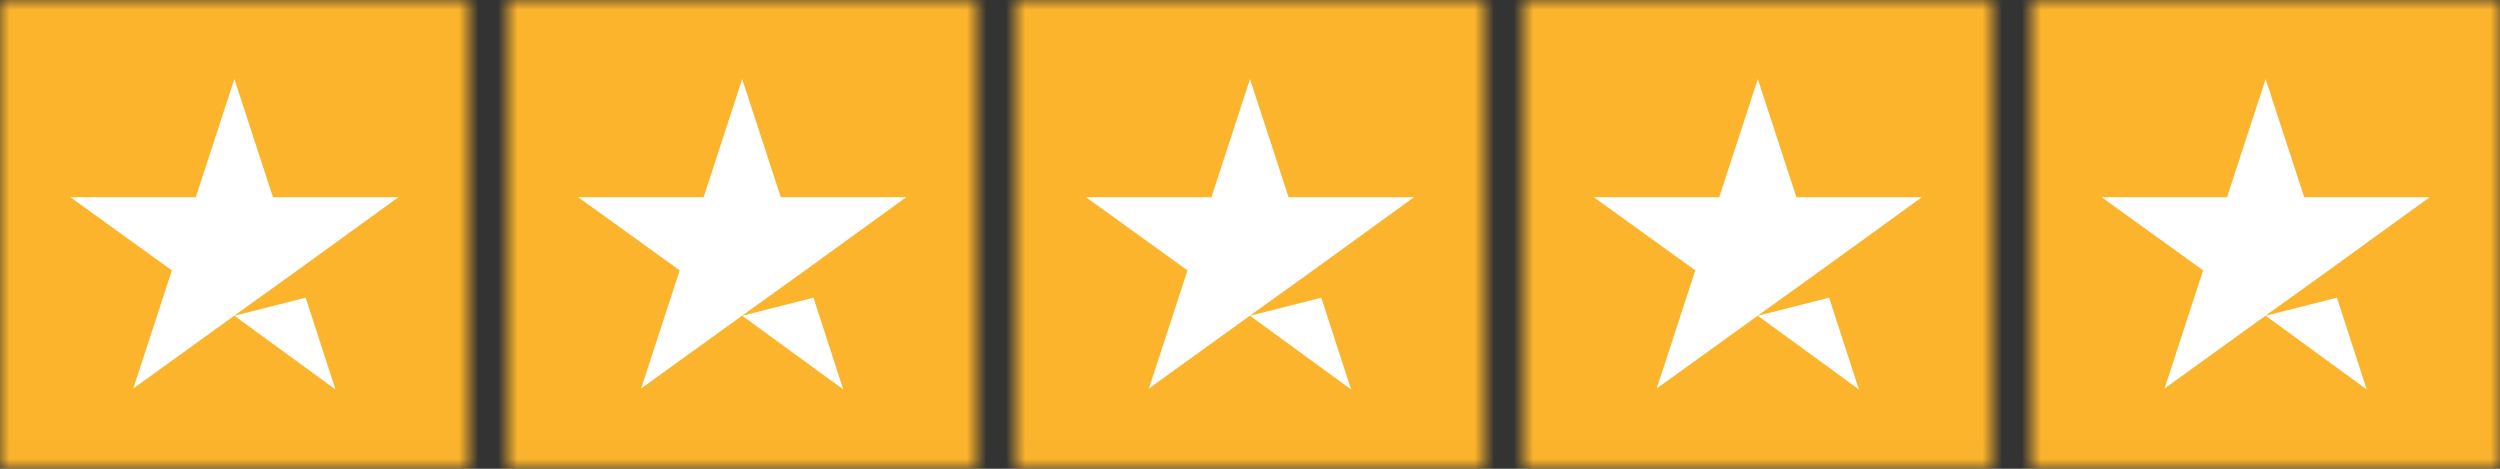
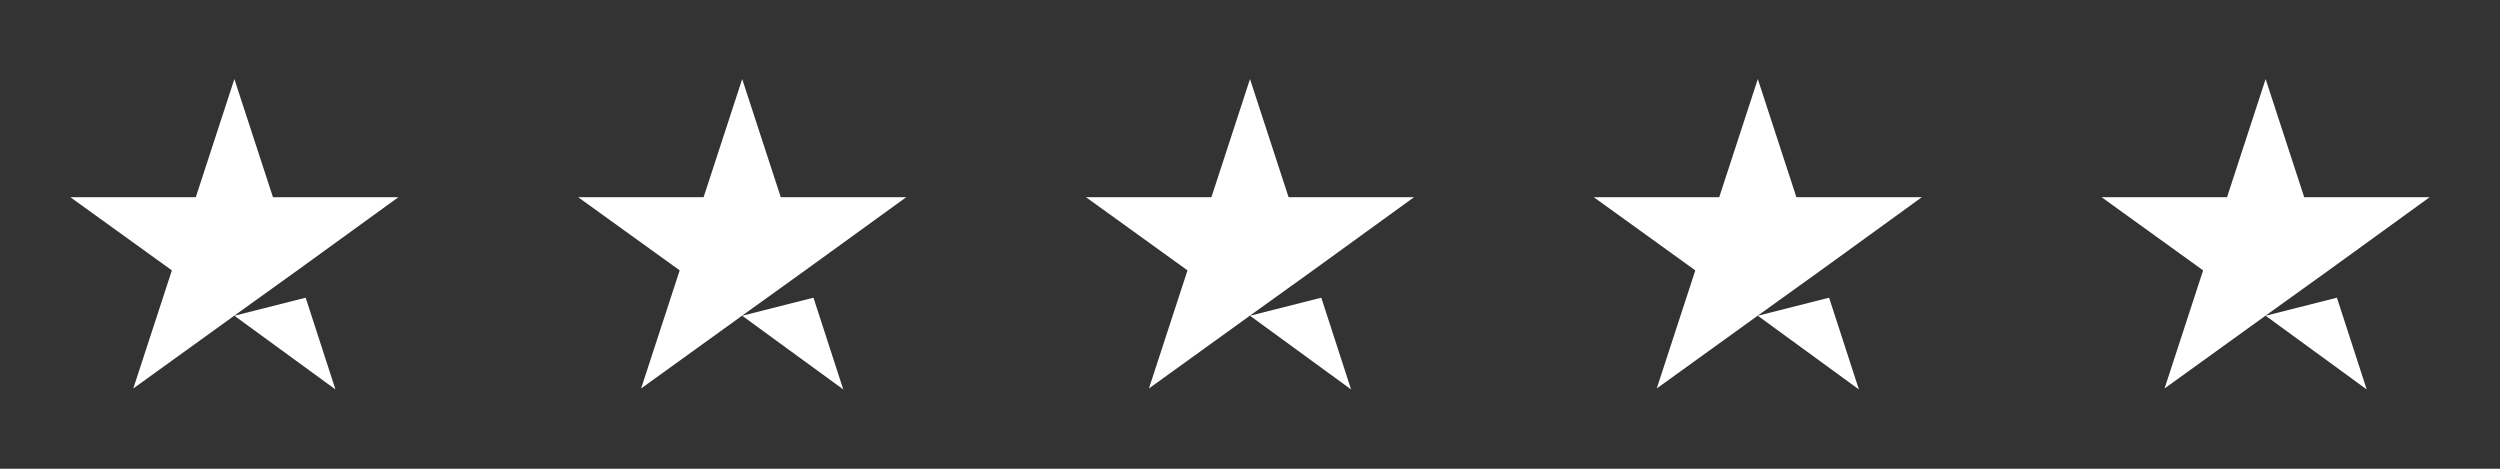
<svg xmlns="http://www.w3.org/2000/svg" width="128" height="24" viewBox="0 0 128 24" fill="none">
  <rect x="0" y="0" width="128" height="24" fill="#333333" stroke="none" />
  <mask id="path-1-inside-1_2115_83" fill="white">
-     <path d="M0 0H24V23.987H0V0ZM26 0H50V23.987H26V0ZM52 0H76V23.987H52V0ZM78 0H102V23.987H78V0ZM104 0H128V23.987H104V0Z" />
-   </mask>
-   <path d="M0 0V-34.88H-34.88V0H0ZM24 0H58.88V-34.88H24V0ZM24 23.987V58.867H58.88V23.987H24ZM0 23.987H-34.88V58.867H0V23.987ZM26 0V-34.88H-8.88V0H26ZM50 0H84.88V-34.88H50V0ZM50 23.987V58.867H84.88V23.987H50ZM26 23.987H-8.88V58.867H26V23.987ZM52 0V-34.88H17.12V0H52ZM76 0H110.88V-34.88H76V0ZM76 23.987V58.867H110.88V23.987H76ZM52 23.987H17.12V58.867H52V23.987ZM78 0V-34.88H43.12V0H78ZM102 0H136.88V-34.88H102V0ZM102 23.987V58.867H136.88V23.987H102ZM78 23.987H43.12V58.867H78V23.987ZM104 0V-34.88H69.12V0H104ZM128 0H162.88V-34.88H128V0ZM128 23.987V58.867H162.88V23.987H128ZM104 23.987H69.12V58.867H104V23.987ZM0 0V34.88H24V0V-34.88H0V0ZM24 0H-10.88V23.987H24H58.88V0H24ZM24 23.987V-10.893H0V23.987V58.867H24V23.987ZM0 23.987H34.88V0H0H-34.88V23.987H0ZM26 0V34.88H50V0V-34.88H26V0ZM50 0H15.12V23.987H50H84.88V0H50ZM50 23.987V-10.893H26V23.987V58.867H50V23.987ZM26 23.987H60.88V0H26H-8.88V23.987H26ZM52 0V34.88H76V0V-34.88H52V0ZM76 0H41.12V23.987H76H110.88V0H76ZM76 23.987V-10.893H52V23.987V58.867H76V23.987ZM52 23.987H86.88V0H52H17.12V23.987H52ZM78 0V34.88H102V0V-34.88H78V0ZM102 0H67.12V23.987H102H136.88V0H102ZM102 23.987V-10.893H78V23.987V58.867H102V23.987ZM78 23.987H112.88V0H78H43.12V23.987H78ZM104 0V34.88H128V0V-34.88H104V0ZM128 0H93.12V23.987H128H162.88V0H128ZM128 23.987V-10.893H104V23.987V58.867H128V23.987ZM104 23.987H138.88V0H104H69.12V23.987H104Z" fill="#FCB42D" mask="url(#path-1-inside-1_2115_83)" />
+     </mask>
  <path d="M12 16.166L15.65 15.242L17.175 19.939L12 16.166ZM20.4 10.095H13.975L12 4.048L10.025 10.095H3.6L8.8 13.843L6.825 19.889L12.025 16.141L15.225 13.843L20.4 10.095ZM38 16.166L41.65 15.242L43.175 19.939L38 16.166ZM46.4 10.095H39.975L38 4.048L36.025 10.095H29.6L34.8 13.843L32.825 19.889L38.025 16.141L41.225 13.843L46.4 10.095ZM64 16.166L67.65 15.242L69.175 19.939L64 16.166ZM72.4 10.095H65.975L64 4.048L62.025 10.095H55.6L60.8 13.843L58.825 19.889L64.025 16.141L67.225 13.843L72.4 10.095ZM90 16.166L93.65 15.242L95.175 19.939L90 16.166ZM98.4 10.095H91.975L90 4.048L88.025 10.095H81.6L86.8 13.843L84.825 19.889L90.025 16.141L93.225 13.843L98.4 10.095ZM116 16.166L119.65 15.242L121.175 19.939L116 16.166ZM124.4 10.095H117.975L116 4.048L114.025 10.095H107.6L112.8 13.843L110.825 19.889L116.025 16.141L119.225 13.843L124.4 10.095Z" fill="white" />
</svg>